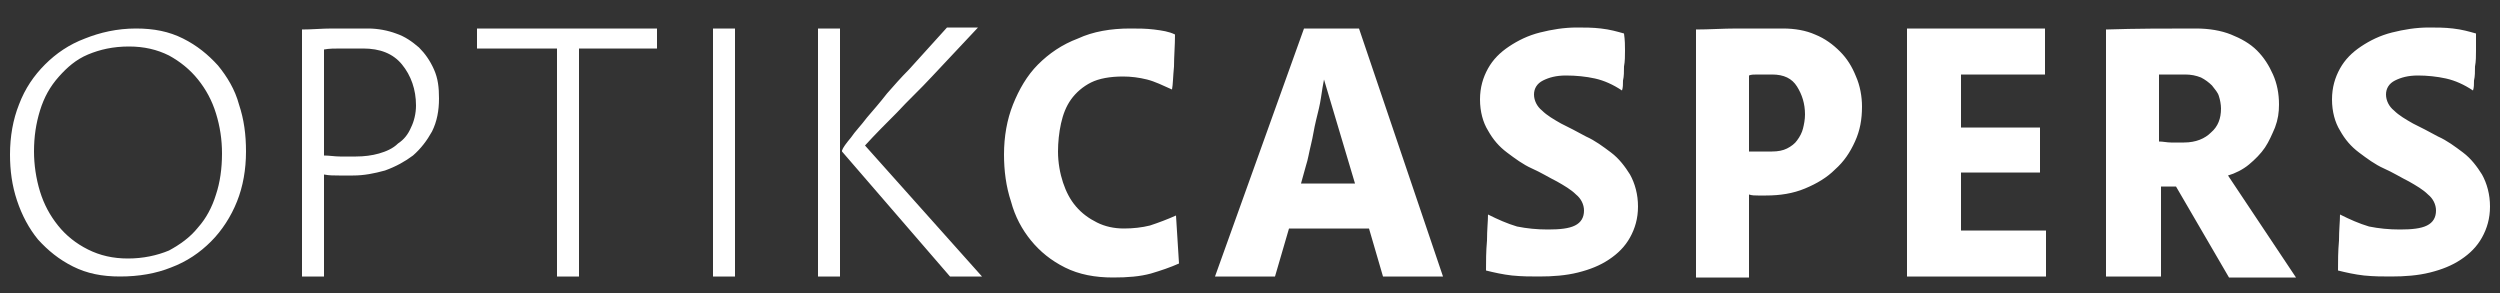
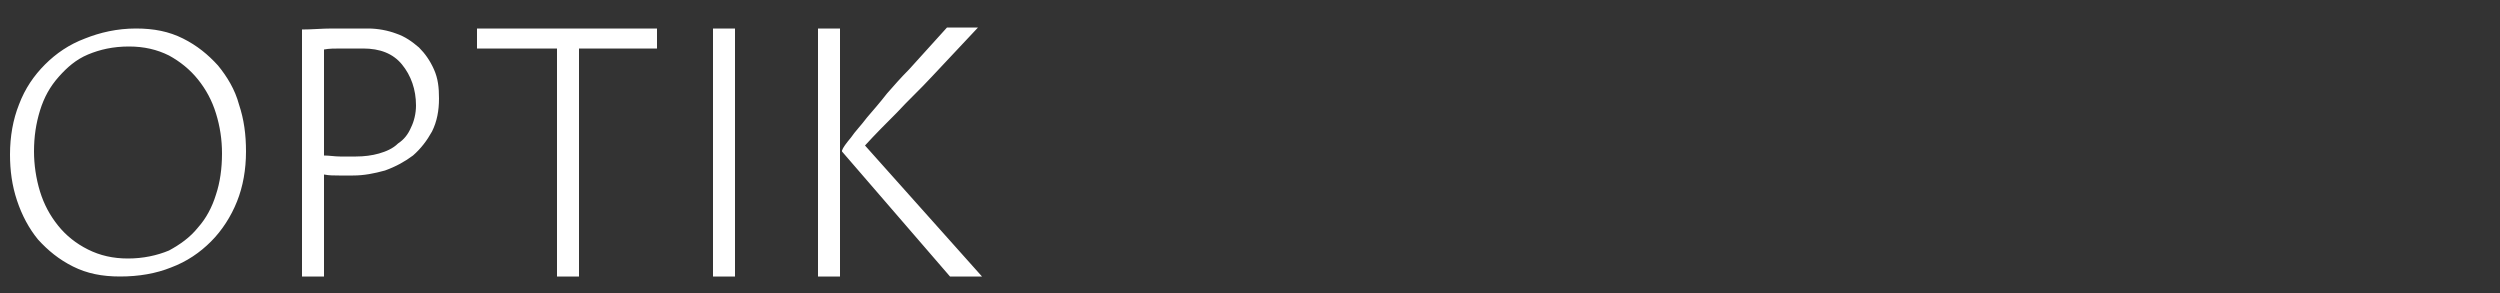
<svg xmlns="http://www.w3.org/2000/svg" id="Ebene_1" version="1.1" viewBox="0 0 250 29.3">
  <rect x="0" y="0" width="250" height="29.3" fill="#333333" stroke="none" />
  <defs>
    <style>
      .st0 {
        fill: #fff;
      }
    </style>
  </defs>
-   <path class="st0" d="M247.6,5.05c0,.5,0,1.1-.1,1.6,0,.5,0,1-.1,1.4,0,.4,0,.7-.1,1-.9-.6-1.8-1-2.7-1.2s-1.9-.3-2.8-.3c-1,0-1.7.2-2.3.5s-.9.8-.9,1.4.3,1.2.8,1.6c.5.5,1.2.9,1.9,1.3.8.4,1.6.8,2.5,1.3.9.4,1.7,1,2.5,1.6s1.4,1.4,1.9,2.2c.5.9.8,2,.8,3.2s-.3,2.2-.8,3.1c-.5.9-1.2,1.6-2.1,2.2-.9.6-1.9,1-3.1,1.3-1.2.3-2.5.4-3.9.4-.8,0-1.7,0-2.7-.1-.9-.1-1.8-.3-2.6-.5,0-.9,0-1.9.1-3,0-1.1.1-1.9.1-2.6,1,.5,1.9.9,2.9,1.2,1,.2,2,.3,3.1.3,1.2,0,2.1-.1,2.7-.4.6-.3.9-.8.9-1.5,0-.6-.3-1.2-.8-1.6-.5-.5-1.2-.9-1.9-1.3-.8-.4-1.6-.9-2.5-1.3-.9-.4-1.7-1-2.5-1.6s-1.4-1.3-1.9-2.2c-.5-.8-.8-1.9-.8-3.1s.3-2.2.8-3.1c.5-.9,1.2-1.6,2.1-2.2.9-.6,1.9-1.1,3.1-1.4s2.4-.5,3.7-.5c.7,0,1.6,0,2.4.1.9.1,1.6.3,2.3.5,0,.7,0,1.2,0,1.7h0ZM215.9,14.15c.4,0,.8.1,1.2.1h1.3c1.2,0,2.1-.4,2.7-1,.7-.6,1-1.4,1-2.4,0-.4-.1-.9-.2-1.2-.1-.4-.4-.7-.7-1.1-.3-.3-.7-.6-1.1-.8-.5-.2-1-.3-1.6-.3h-2.6v6.7h0ZM215.9,27.65h-5.3V2.95c3-.1,6-.1,9-.1,1.3,0,2.5.2,3.5.6,1,.4,1.9.9,2.6,1.6.7.7,1.2,1.5,1.6,2.4.4.9.6,1.9.6,3,0,.8-.1,1.5-.4,2.3-.3.7-.6,1.4-1,2s-1,1.2-1.6,1.7-1.4.9-2.1,1.1l6.8,10.2h-6.7l-5.3-9.1h-1.5v9h-.2ZM190.7,27.65V2.85h13.8v4.6h-8.4v5.3h7.9v4.5h-7.9v5.8h8.5v4.6h-13.9ZM176.1,15.15h1.1c.6,0,1.1-.1,1.5-.3s.8-.5,1-.8c.3-.4.5-.8.6-1.2s.2-.9.2-1.4c0-1.1-.3-2-.8-2.8s-1.3-1.2-2.5-1.2h-1.4c-.4,0-.7,0-.9.1v7.6c.4,0,.8,0,1.2,0h0ZM169.6,27.65V2.95c1.3,0,2.7-.1,4.1-.1h4.6c1.2,0,2.3.2,3.2.6,1,.4,1.8,1,2.5,1.7s1.2,1.5,1.6,2.5c.4.9.6,2,.6,3,0,1.3-.2,2.4-.7,3.5s-1.1,2-2,2.8c-.8.8-1.8,1.4-3,1.9s-2.5.7-3.9.7h-.8c-.3,0-.6,0-.9-.1v8.3h-5.3v-.1h0ZM162.5,5.05c0,.5,0,1.1-.1,1.6,0,.5,0,1-.1,1.4,0,.4,0,.7-.1,1-.9-.6-1.8-1-2.7-1.2s-1.9-.3-2.9-.3-1.7.2-2.3.5-.9.8-.9,1.4.3,1.2.8,1.6c.5.5,1.2.9,1.9,1.3.8.4,1.6.8,2.5,1.3.9.4,1.7,1,2.5,1.6s1.4,1.4,1.9,2.2c.5.9.8,2,.8,3.2s-.3,2.2-.8,3.1c-.5.9-1.2,1.6-2.1,2.2-.9.6-1.9,1-3.1,1.3-1.2.3-2.5.4-3.9.4-.8,0-1.7,0-2.7-.1-.9-.1-1.8-.3-2.6-.5,0-.9,0-1.9.1-3,0-1.1.1-1.9.1-2.6,1,.5,1.9.9,2.9,1.2,1,.2,2,.3,3.1.3,1.2,0,2.1-.1,2.7-.4.6-.3.9-.8.9-1.5,0-.6-.3-1.2-.8-1.6-.5-.5-1.2-.9-1.9-1.3-.8-.4-1.6-.9-2.5-1.3-.9-.4-1.7-1-2.5-1.6s-1.4-1.3-1.9-2.2c-.5-.8-.8-1.9-.8-3.1s.3-2.2.8-3.1c.5-.9,1.2-1.6,2.1-2.2.9-.6,1.9-1.1,3.1-1.4s2.4-.5,3.7-.5c.7,0,1.6,0,2.4.1.9.1,1.6.3,2.3.5.1.7.1,1.2.1,1.7h0ZM132.4,7.95h0c-.1.5-.2,1.1-.3,1.8s-.3,1.5-.5,2.3-.3,1.6-.5,2.4c-.2.8-.3,1.5-.5,2.1l-.5,1.8h5.4l-3.1-10.4h0ZM138.3,27.65l-1.4-4.8h-8l-1.4,4.8h-6l8.9-24.8h5.5l8.4,24.8h-6ZM117.6,21.55c-.9.4-1.7.7-2.6,1-.8.2-1.7.3-2.6.3-1,0-1.9-.2-2.7-.6s-1.5-.9-2.1-1.6c-.6-.7-1-1.5-1.3-2.4s-.5-2-.5-3.1c0-.9.1-1.9.3-2.8.2-.9.5-1.7,1-2.4s1.2-1.3,2-1.7,1.9-.6,3.2-.6c.8,0,1.6.1,2.4.3s1.6.6,2.5,1c.1-.5.1-1.3.2-2.3,0-1,.1-2.1.1-3.2-.6-.3-1.3-.4-2.1-.5-.8-.1-1.6-.1-2.4-.1-1.9,0-3.7.3-5.2,1-1.6.6-2.9,1.5-4,2.6s-1.9,2.5-2.5,4-.9,3.2-.9,5c0,1.6.2,3.2.7,4.7.4,1.5,1.1,2.8,2,3.9.9,1.1,2,2,3.4,2.7s3,1,4.8,1c1.5,0,2.7-.1,3.8-.4,1-.3,1.9-.6,2.8-1l-.3-4.8h0Z" />
  <path class="st0" d="M95,27.65l-10.8-12.5v-.1c.1-.3.4-.7.9-1.3.4-.6,1-1.2,1.6-2,.6-.7,1.3-1.5,2-2.4.7-.8,1.4-1.6,2.2-2.4l3.8-4.2h3.1l-4.6,4.9c-1.2,1.3-2.4,2.4-3.5,3.6-1.1,1.1-2.2,2.2-3.2,3.3l11.7,13.1h-3.2ZM84,27.65h-2.2V2.85h2.2v24.8h0ZM71.3,27.65V2.85h2.2v24.8h-2.2ZM57.9,4.85v22.8h-2.2V4.85h-8v-2h18v2h-7.8ZM34,15.65h1.6c.8,0,1.6-.1,2.3-.3s1.4-.5,1.9-1c.6-.4,1-.9,1.3-1.6.3-.6.5-1.4.5-2.2,0-1.6-.5-3-1.4-4.1s-2.2-1.6-3.9-1.6h-2.2c-.6,0-1.2,0-1.7.1v10.6c.5,0,1.1.1,1.6.1h0ZM30.2,27.65V2.95c1,0,2-.1,3-.1h3.6c1,0,2,.2,2.8.5.9.3,1.6.8,2.3,1.4.6.6,1.1,1.3,1.5,2.2s.5,1.8.5,2.9c0,1.2-.2,2.3-.7,3.3-.5.9-1.1,1.7-1.9,2.4-.8.6-1.7,1.1-2.8,1.5-1.1.3-2.1.5-3.2.5h-1.4c-.5,0-1,0-1.5-.1v10.2h-2.2ZM4,19.15c.4,1.3,1,2.4,1.8,3.4s1.8,1.8,3,2.4c1.2.6,2.5.9,4,.9s2.9-.3,4.1-.8c1.1-.6,2.1-1.3,2.9-2.3.8-.9,1.4-2,1.8-3.3.4-1.2.6-2.6.6-4.1,0-1.4-.2-2.7-.6-4s-1-2.4-1.8-3.4-1.8-1.8-2.9-2.4c-1.2-.6-2.5-.9-4-.9-1.6,0-2.9.3-4.1.8-1.2.5-2.1,1.3-2.9,2.2-.9,1-1.5,2.1-1.9,3.4s-.6,2.6-.6,4.1c0,1.3.2,2.7.6,4h0ZM1.9,10.45c.6-1.6,1.5-2.9,2.6-4s2.4-2,4-2.6c1.5-.6,3.2-1,5.1-1,1.8,0,3.3.3,4.7,1s2.5,1.6,3.5,2.7c.9,1.1,1.7,2.4,2.1,3.9.5,1.5.7,3,.7,4.7,0,1.8-.3,3.5-.9,5s-1.5,2.9-2.6,4-2.4,2-4,2.6c-1.5.6-3.2.9-5.1.9-1.8,0-3.3-.3-4.7-1-1.4-.7-2.5-1.6-3.5-2.7-.9-1.1-1.6-2.4-2.1-3.9s-.7-3-.7-4.6c0-1.8.3-3.5.9-5h0Z" />
</svg>